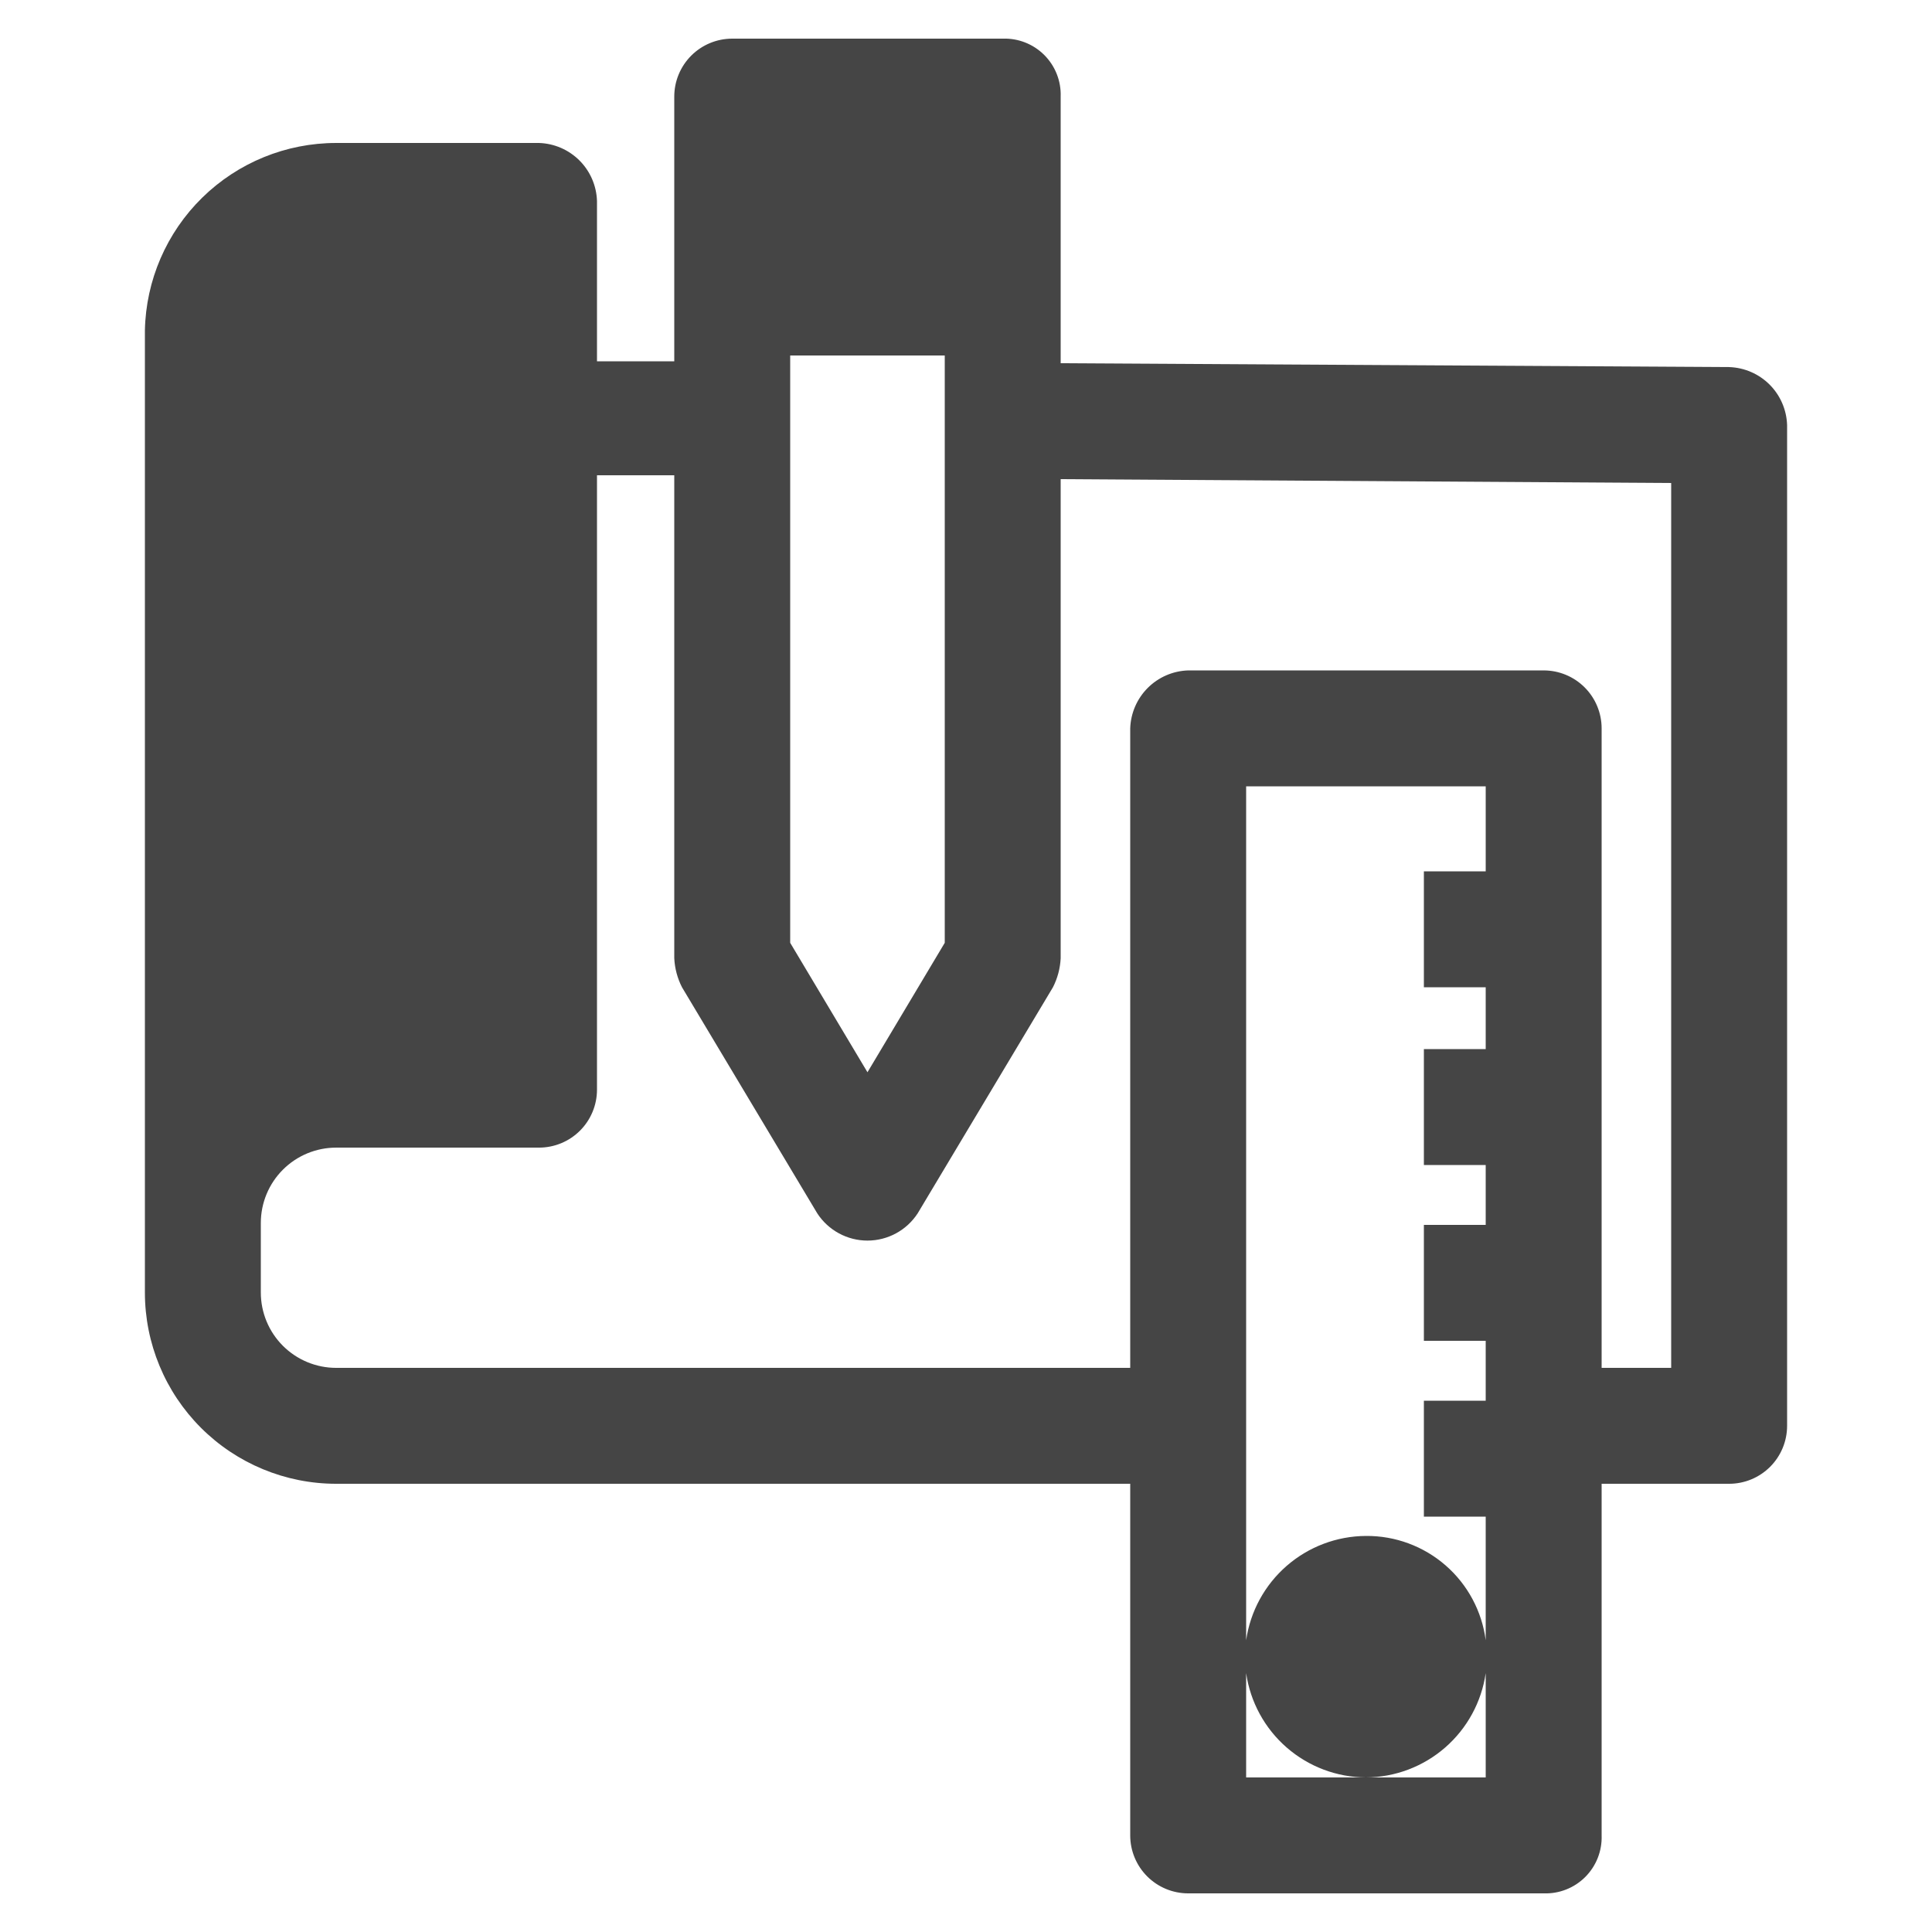
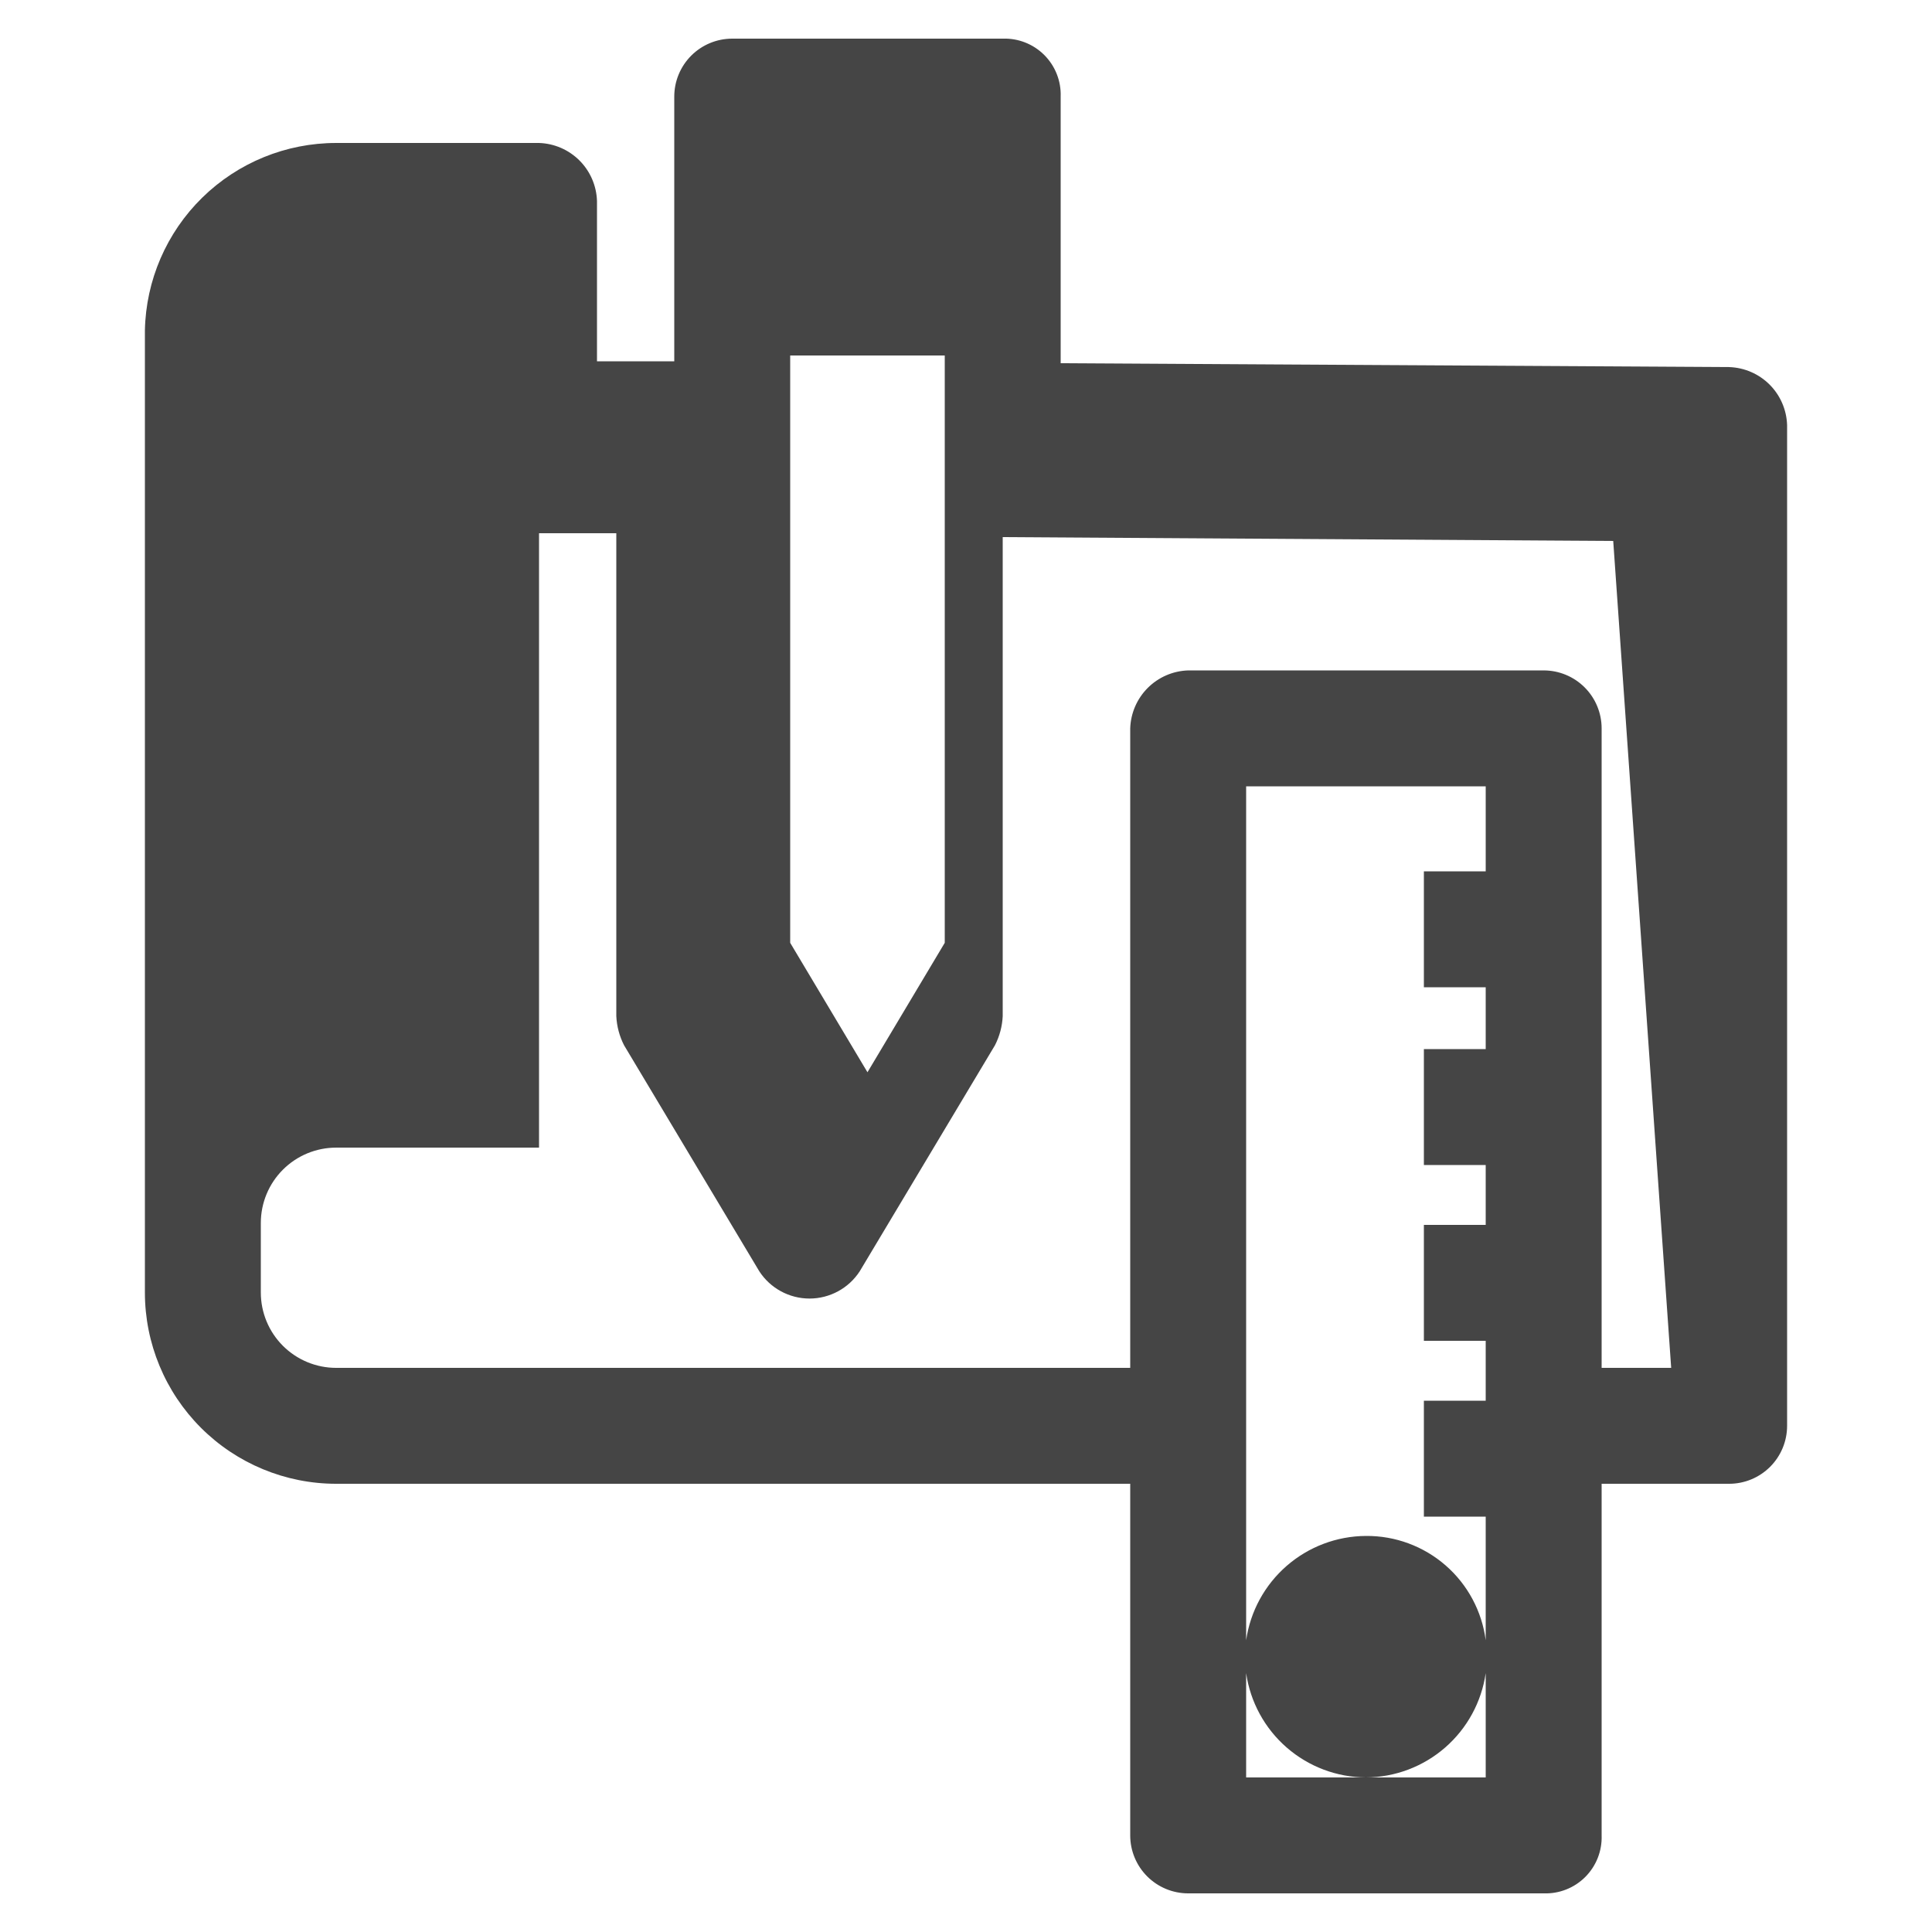
<svg xmlns="http://www.w3.org/2000/svg" width="1200pt" height="1200pt" version="1.1" viewBox="0 0 1200 1200">
-   <path d="m1074 228-415.2-2.398v-165.6c0.34-9.648-3.348-19.004-10.172-25.828-6.828-6.828-16.18-10.512-25.828-10.172h-168c-9.547 0-18.707 3.793-25.457 10.543-6.75 6.754-10.543 15.91-10.543 25.457v164.4h-48v-99.598c-0.301-9.453-4.191-18.438-10.879-25.125s-15.668-10.574-25.121-10.875h-126c-31.098-0.008-60.957 12.18-83.168 33.941-22.211 21.762-35.004 51.367-35.633 82.457v597.6c0 31.508 12.516 61.723 34.797 84.004 22.277 22.277 52.496 34.797 84.004 34.797h493.2v218.4c0 9.547 3.793 18.703 10.543 25.457 6.754 6.75 15.91 10.543 25.457 10.543h220.8c9.648 0.34 19-3.344 25.828-10.172 6.824-6.824 10.512-16.18 10.172-25.828v-218.4h79.199c9.547 0 18.703-3.793 25.457-10.547 6.75-6.75 10.543-15.906 10.543-25.453v-621.6c-0.301-9.453-4.191-18.438-10.875-25.125-6.688-6.684-15.672-10.574-25.125-10.875zm-583.2-7.199h96v364.8l-48 80.398-48-80.398zm432 883.2h-148.8v-64.801c2.586 17.922 11.52 34.32 25.172 46.211s31.121 18.488 49.227 18.59c18.109-0.102 35.574-6.699 49.23-18.59 13.652-11.891 22.586-28.289 25.172-46.211zm0-562.8h-38.402v72h38.398v38.398l-38.398 0.004v72h38.398v37.199h-38.398v72h38.398v37.199h-38.398v72h38.398v76.801h0.004c-2.344-18.027-11.207-34.57-24.914-46.508s-31.309-18.445-49.488-18.293c-18.105 0.102-35.574 6.699-49.227 18.59s-22.586 28.289-25.172 46.211v-530.4h148.8zm115.2 308.4-43.199 0.004v-397.2c0-9.547-3.793-18.703-10.547-25.453-6.75-6.754-15.906-10.547-25.453-10.547h-220.8c-9.453 0.301-18.438 4.191-25.125 10.879-6.684 6.688-10.574 15.672-10.875 25.121v397.2h-493.2c-12.414 0-24.316-4.934-33.094-13.707-8.777-8.777-13.707-20.684-13.707-33.094v-43.199c0-12.414 4.93-24.316 13.707-33.094 8.777-8.777 20.68-13.707 33.094-13.707h126c9.547 0 18.703-3.793 25.453-10.547 6.754-6.75 10.547-15.906 10.547-25.453v-381.6h48v300c0.309 6.273 1.945 12.406 4.801 18l84 140.4v0.004c6.859 10.562 18.602 16.941 31.199 16.941 12.598 0 24.34-6.379 31.199-16.941l84-140.4v-0.004c2.856-5.594 4.492-11.727 4.801-18v-297.6l379.2 2.398z" fill="#454545" />
+   <path d="m1074 228-415.2-2.398v-165.6c0.34-9.648-3.348-19.004-10.172-25.828-6.828-6.828-16.18-10.512-25.828-10.172h-168c-9.547 0-18.707 3.793-25.457 10.543-6.75 6.754-10.543 15.91-10.543 25.457v164.4h-48v-99.598c-0.301-9.453-4.191-18.438-10.879-25.125s-15.668-10.574-25.121-10.875h-126c-31.098-0.008-60.957 12.18-83.168 33.941-22.211 21.762-35.004 51.367-35.633 82.457v597.6c0 31.508 12.516 61.723 34.797 84.004 22.277 22.277 52.496 34.797 84.004 34.797h493.2v218.4c0 9.547 3.793 18.703 10.543 25.457 6.754 6.75 15.91 10.543 25.457 10.543h220.8c9.648 0.34 19-3.344 25.828-10.172 6.824-6.824 10.512-16.18 10.172-25.828v-218.4h79.199c9.547 0 18.703-3.793 25.457-10.547 6.75-6.75 10.543-15.906 10.543-25.453v-621.6c-0.301-9.453-4.191-18.438-10.875-25.125-6.688-6.684-15.672-10.574-25.125-10.875zm-583.2-7.199h96v364.8l-48 80.398-48-80.398zm432 883.2h-148.8v-64.801c2.586 17.922 11.52 34.32 25.172 46.211s31.121 18.488 49.227 18.59c18.109-0.102 35.574-6.699 49.23-18.59 13.652-11.891 22.586-28.289 25.172-46.211zm0-562.8h-38.402v72h38.398v38.398l-38.398 0.004v72h38.398v37.199h-38.398v72h38.398v37.199h-38.398v72h38.398v76.801h0.004c-2.344-18.027-11.207-34.57-24.914-46.508s-31.309-18.445-49.488-18.293c-18.105 0.102-35.574 6.699-49.227 18.59s-22.586 28.289-25.172 46.211v-530.4h148.8zm115.2 308.4-43.199 0.004v-397.2c0-9.547-3.793-18.703-10.547-25.453-6.75-6.754-15.906-10.547-25.453-10.547h-220.8c-9.453 0.301-18.438 4.191-25.125 10.879-6.684 6.688-10.574 15.672-10.875 25.121v397.2h-493.2c-12.414 0-24.316-4.934-33.094-13.707-8.777-8.777-13.707-20.684-13.707-33.094v-43.199c0-12.414 4.93-24.316 13.707-33.094 8.777-8.777 20.68-13.707 33.094-13.707h126v-381.6h48v300c0.309 6.273 1.945 12.406 4.801 18l84 140.4v0.004c6.859 10.562 18.602 16.941 31.199 16.941 12.598 0 24.34-6.379 31.199-16.941l84-140.4v-0.004c2.856-5.594 4.492-11.727 4.801-18v-297.6l379.2 2.398z" fill="#454545" />
</svg>